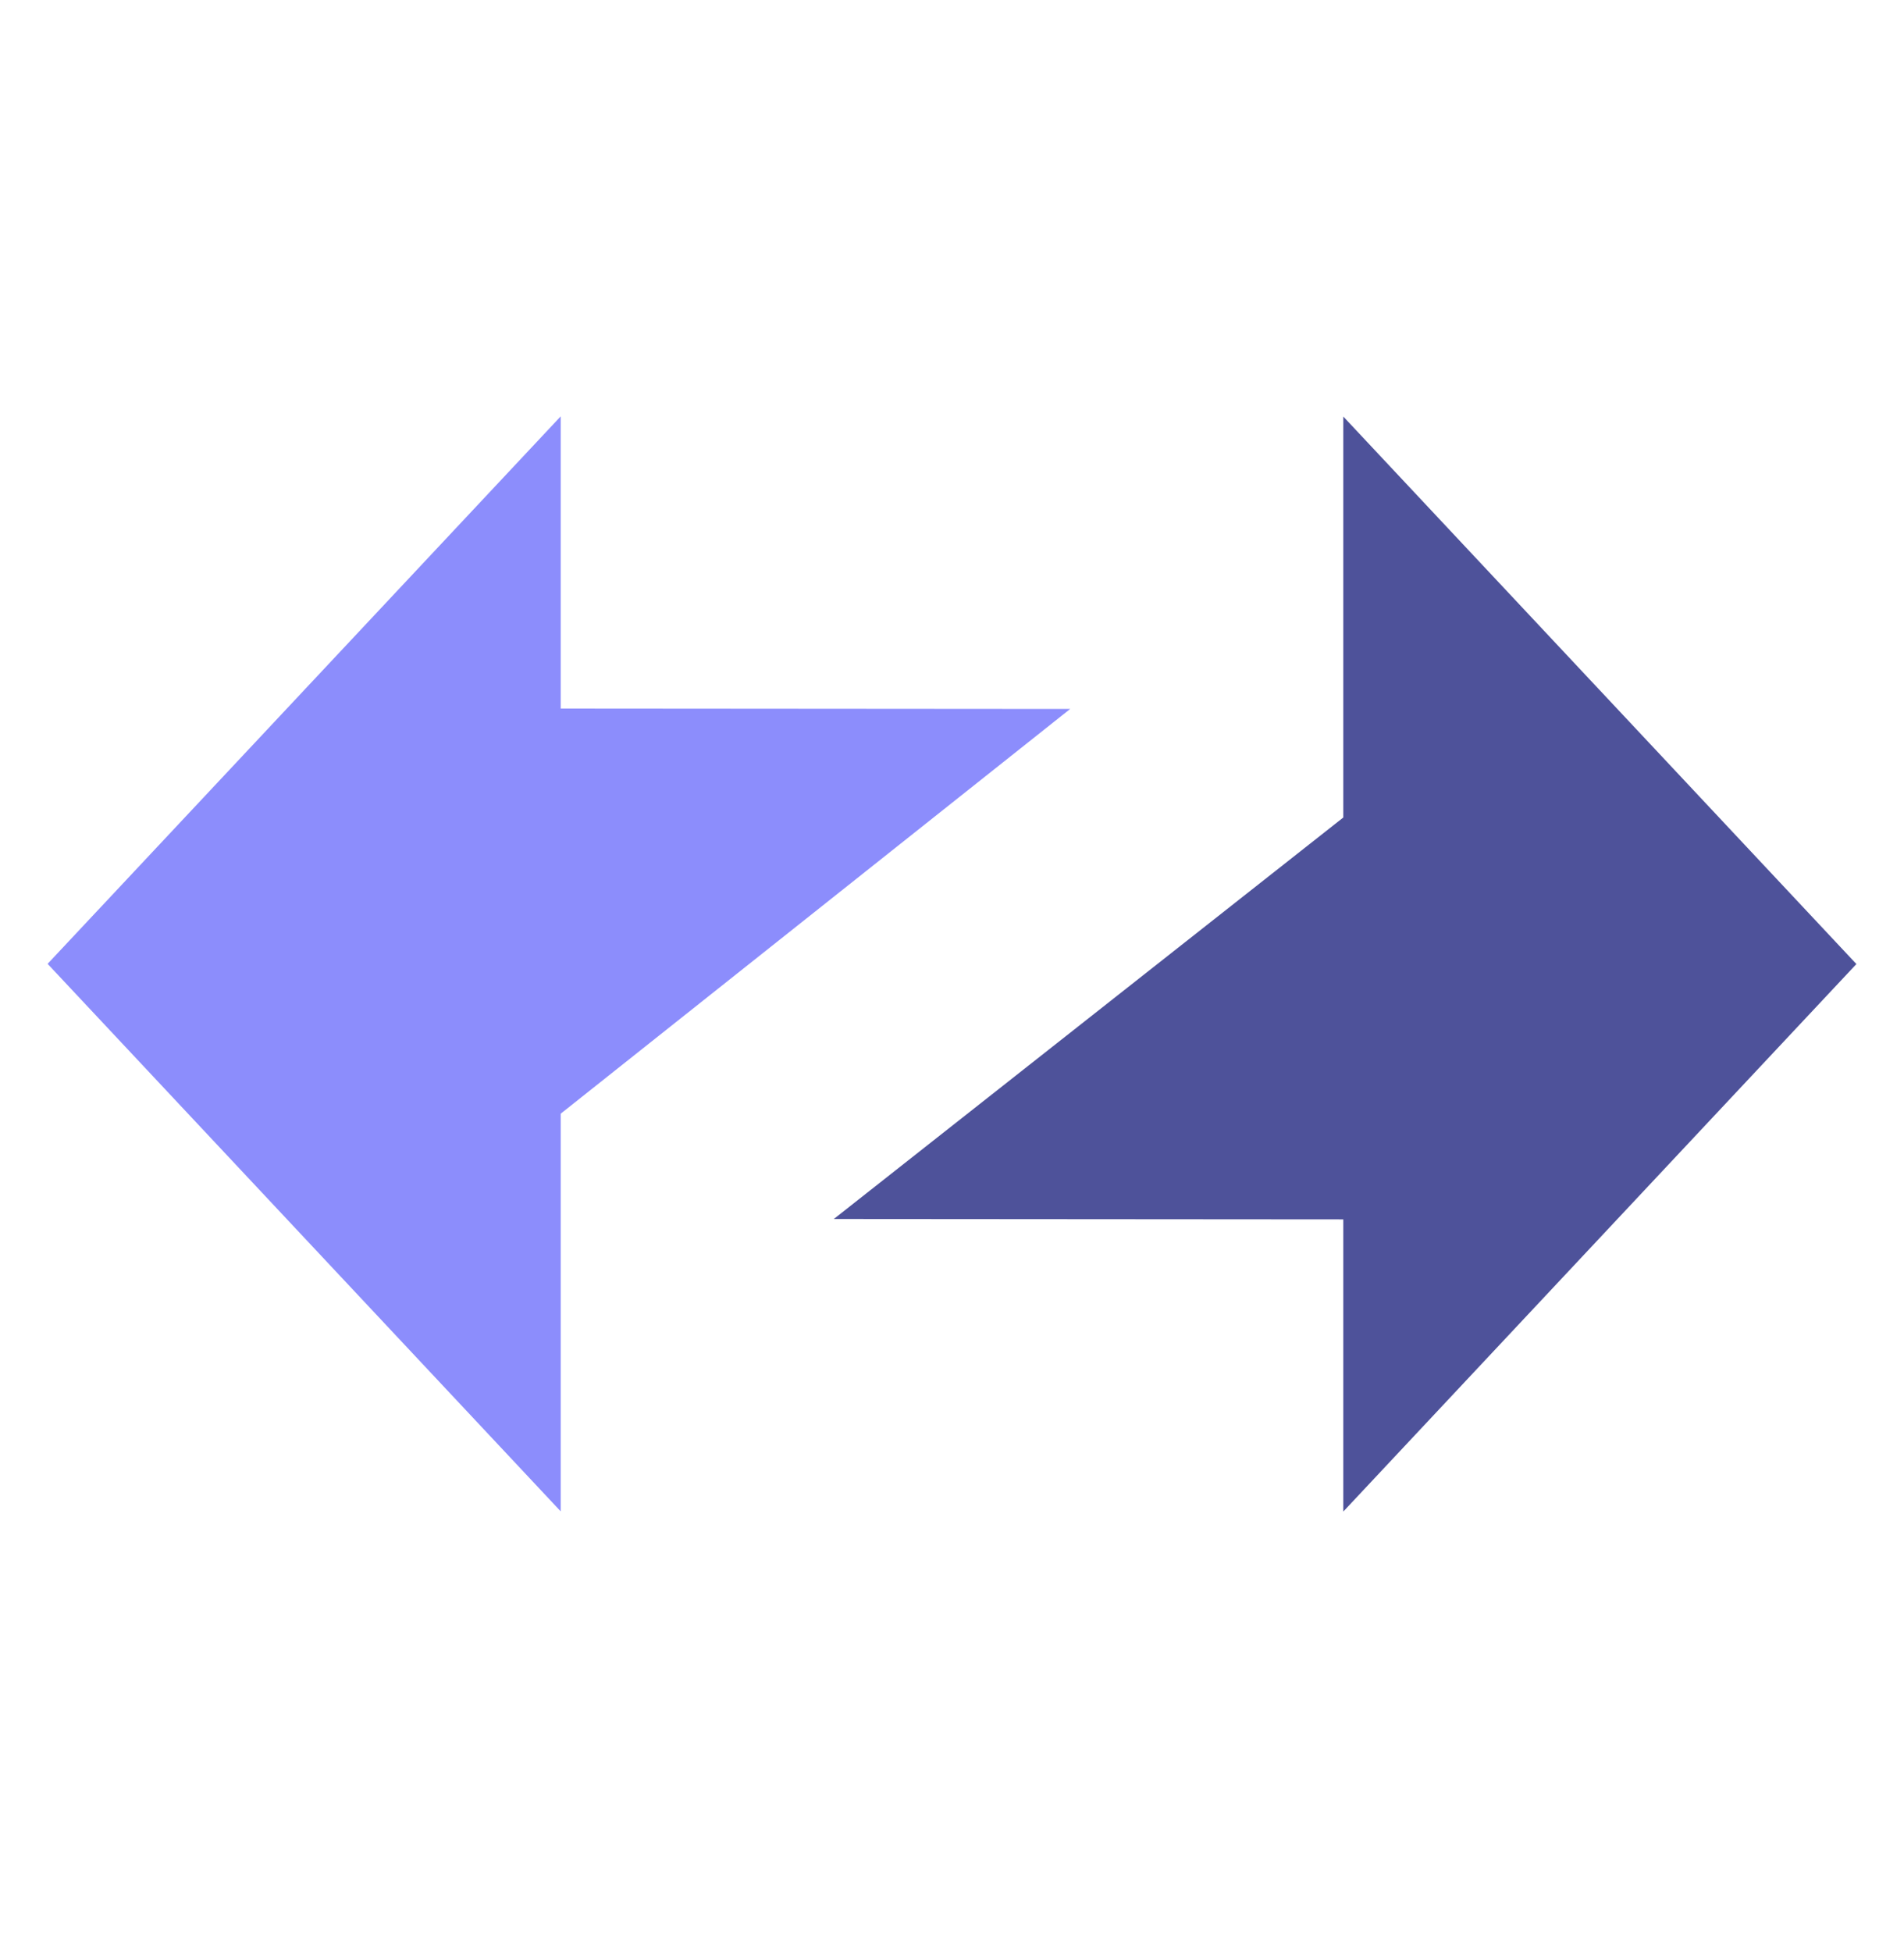
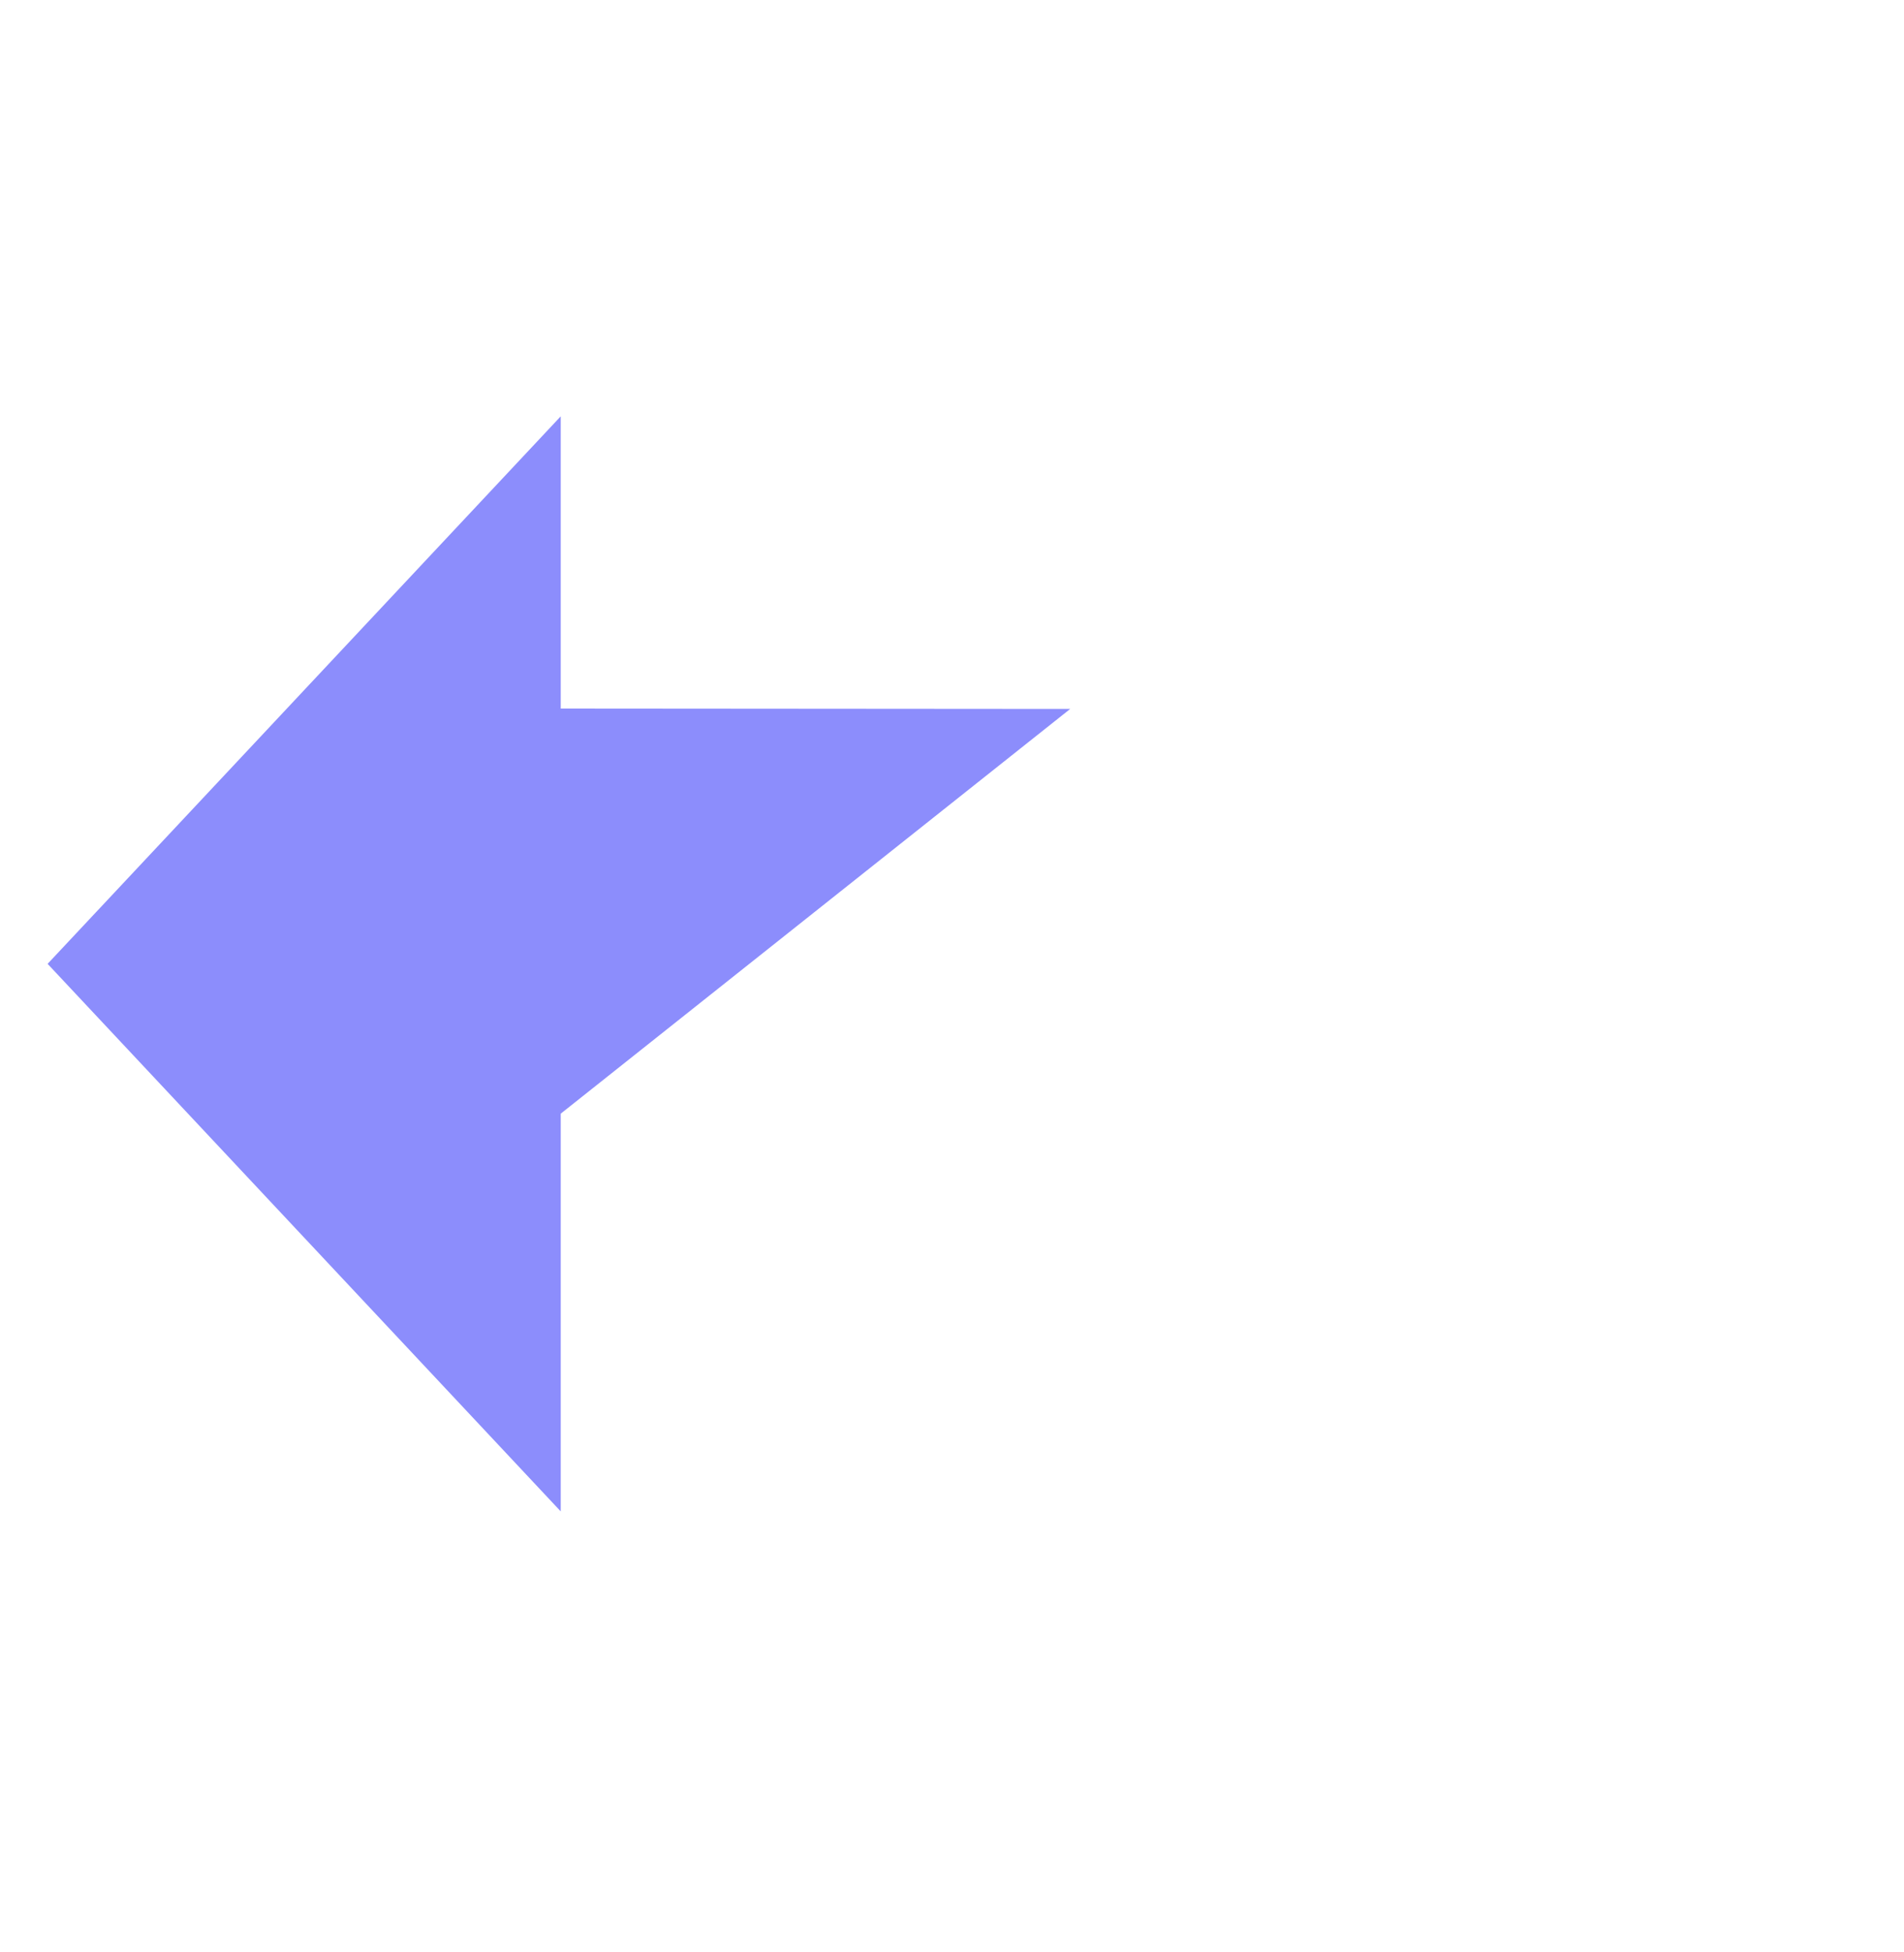
<svg xmlns="http://www.w3.org/2000/svg" width="40" height="41" viewBox="0 0 40 41" fill="none">
  <g id="logo-no-letters 1">
-     <path id="Vector" fill-rule="evenodd" clip-rule="evenodd" d="M39 20.245L28.22 8.747V17.168L17.517 25.599L28.22 25.607V31.743L39 20.245Z" fill="#4E529A" />
    <path id="Vector_2" fill-rule="evenodd" clip-rule="evenodd" d="M1 20.241L11.78 31.739V23.387L22.483 14.888L11.78 14.88V8.743L1 20.241Z" fill="#8C8DFC" />
  </g>
</svg>